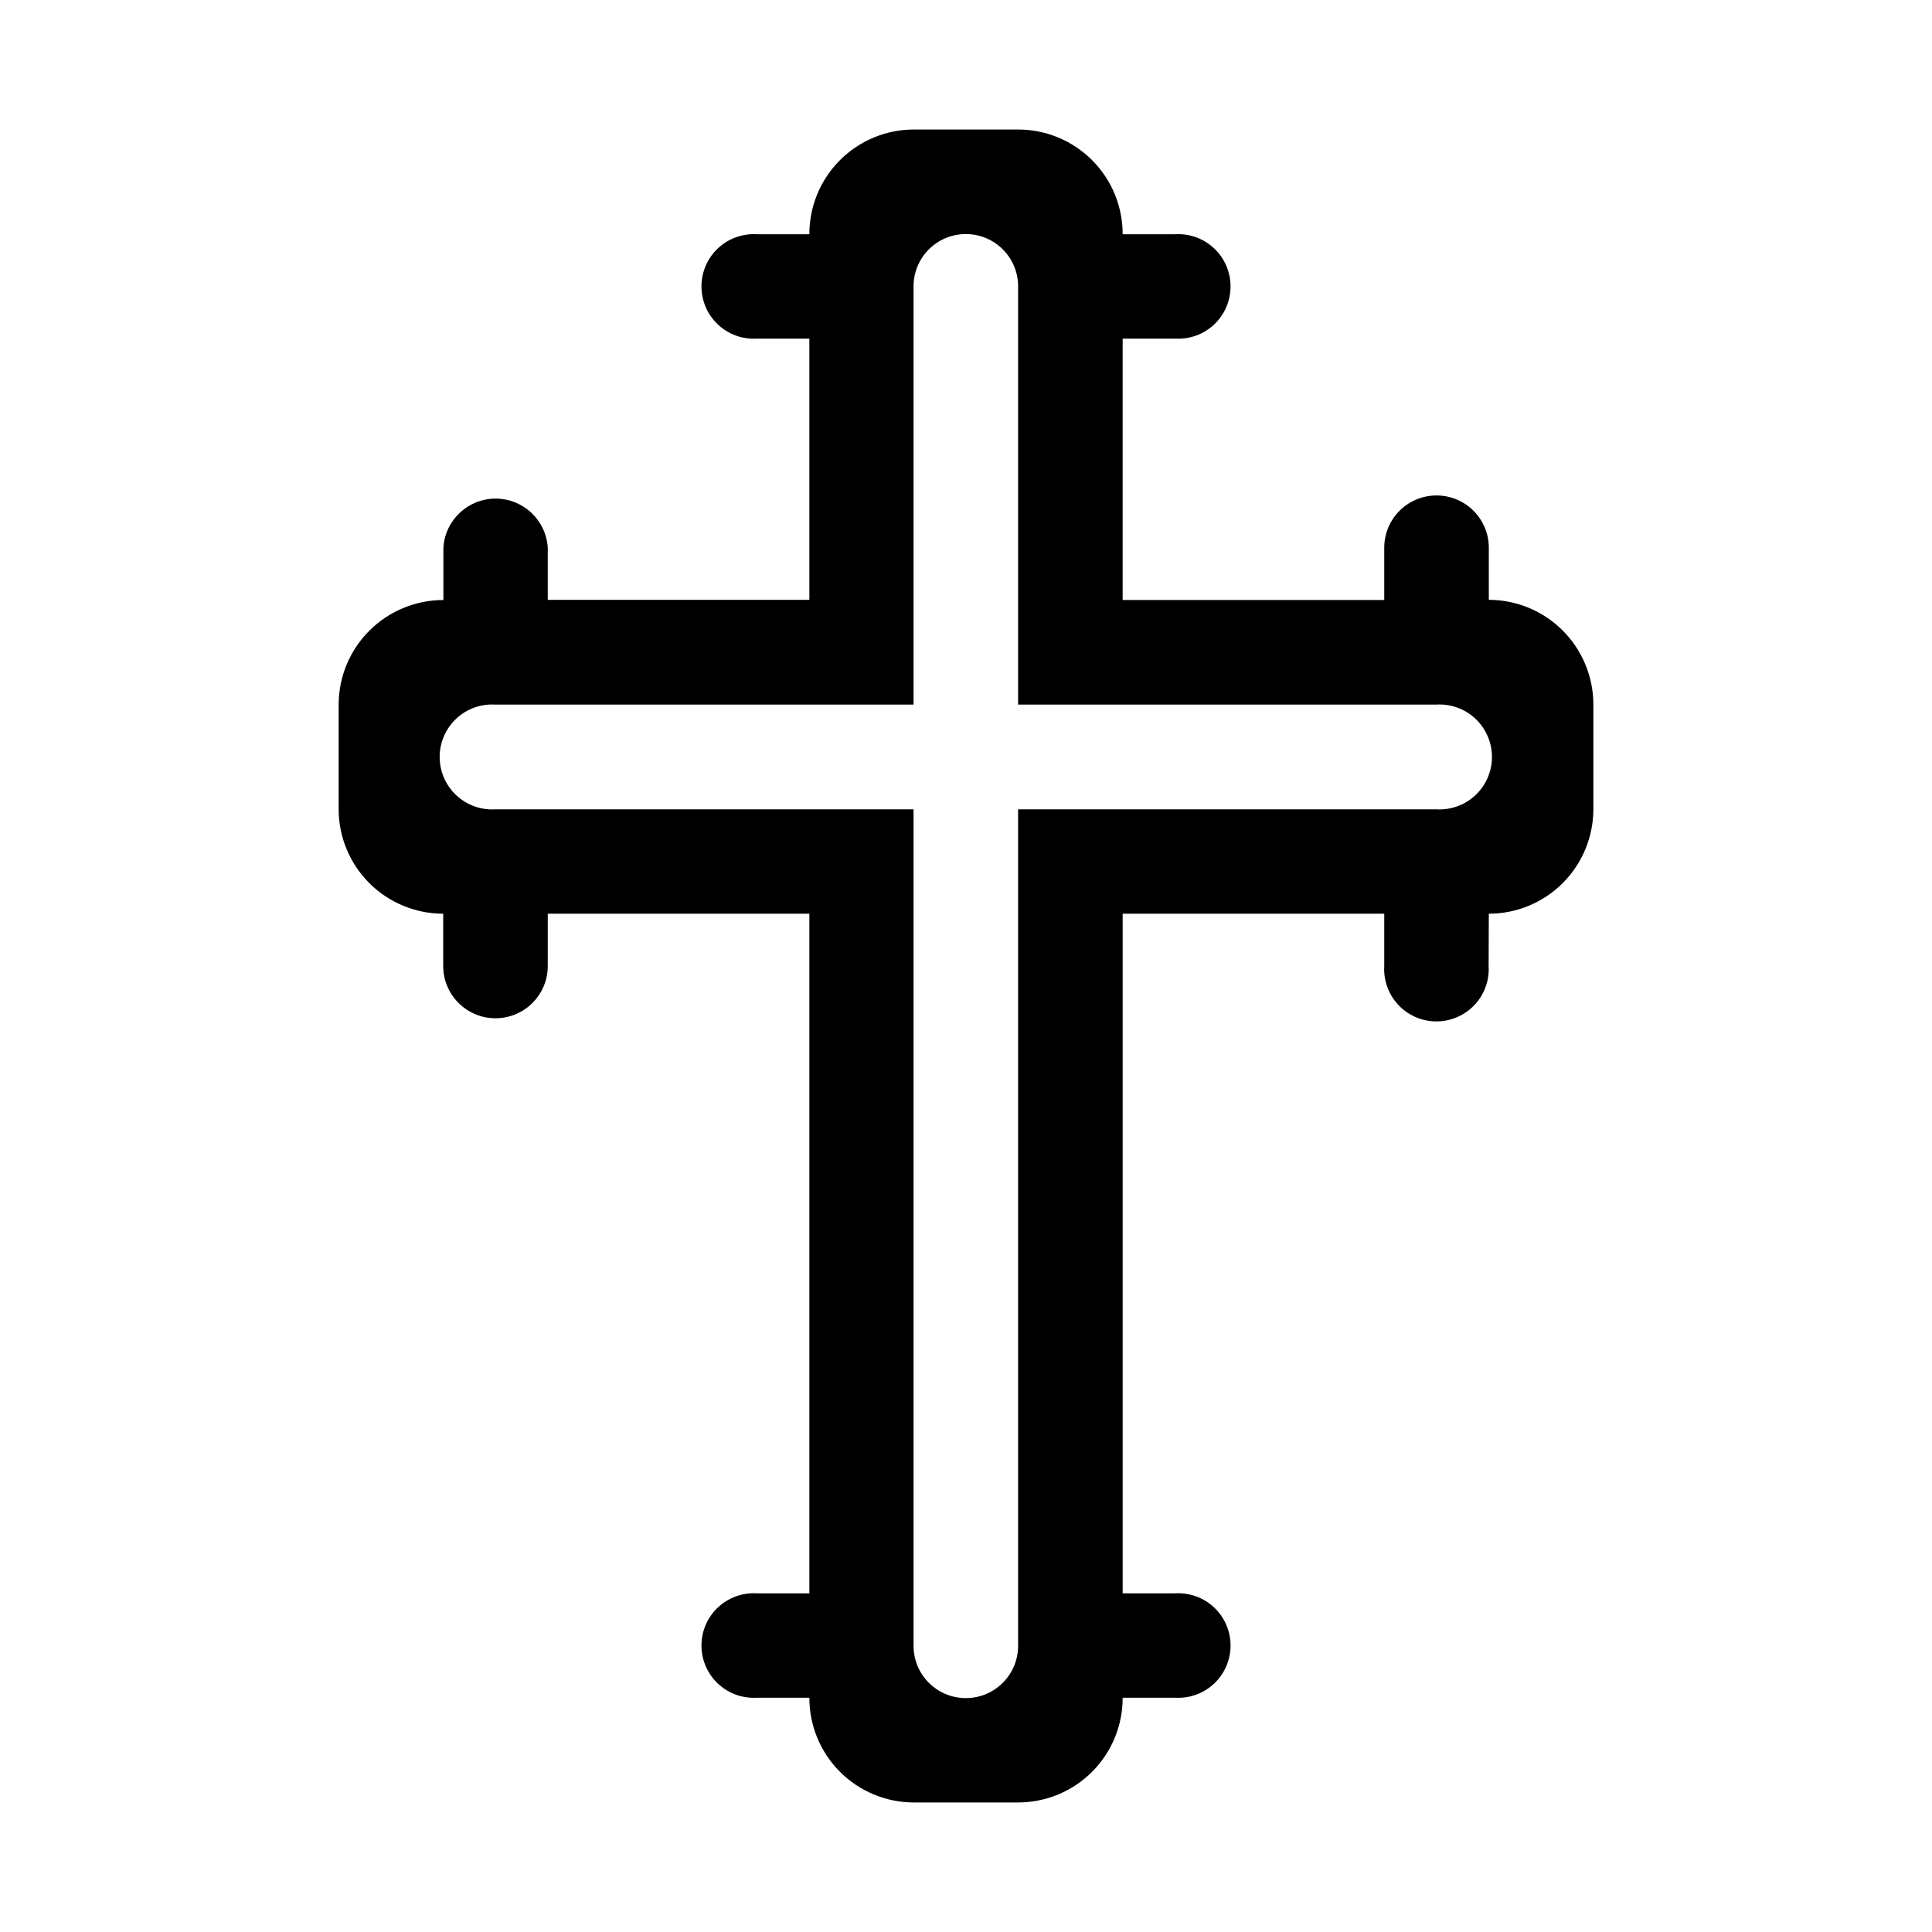
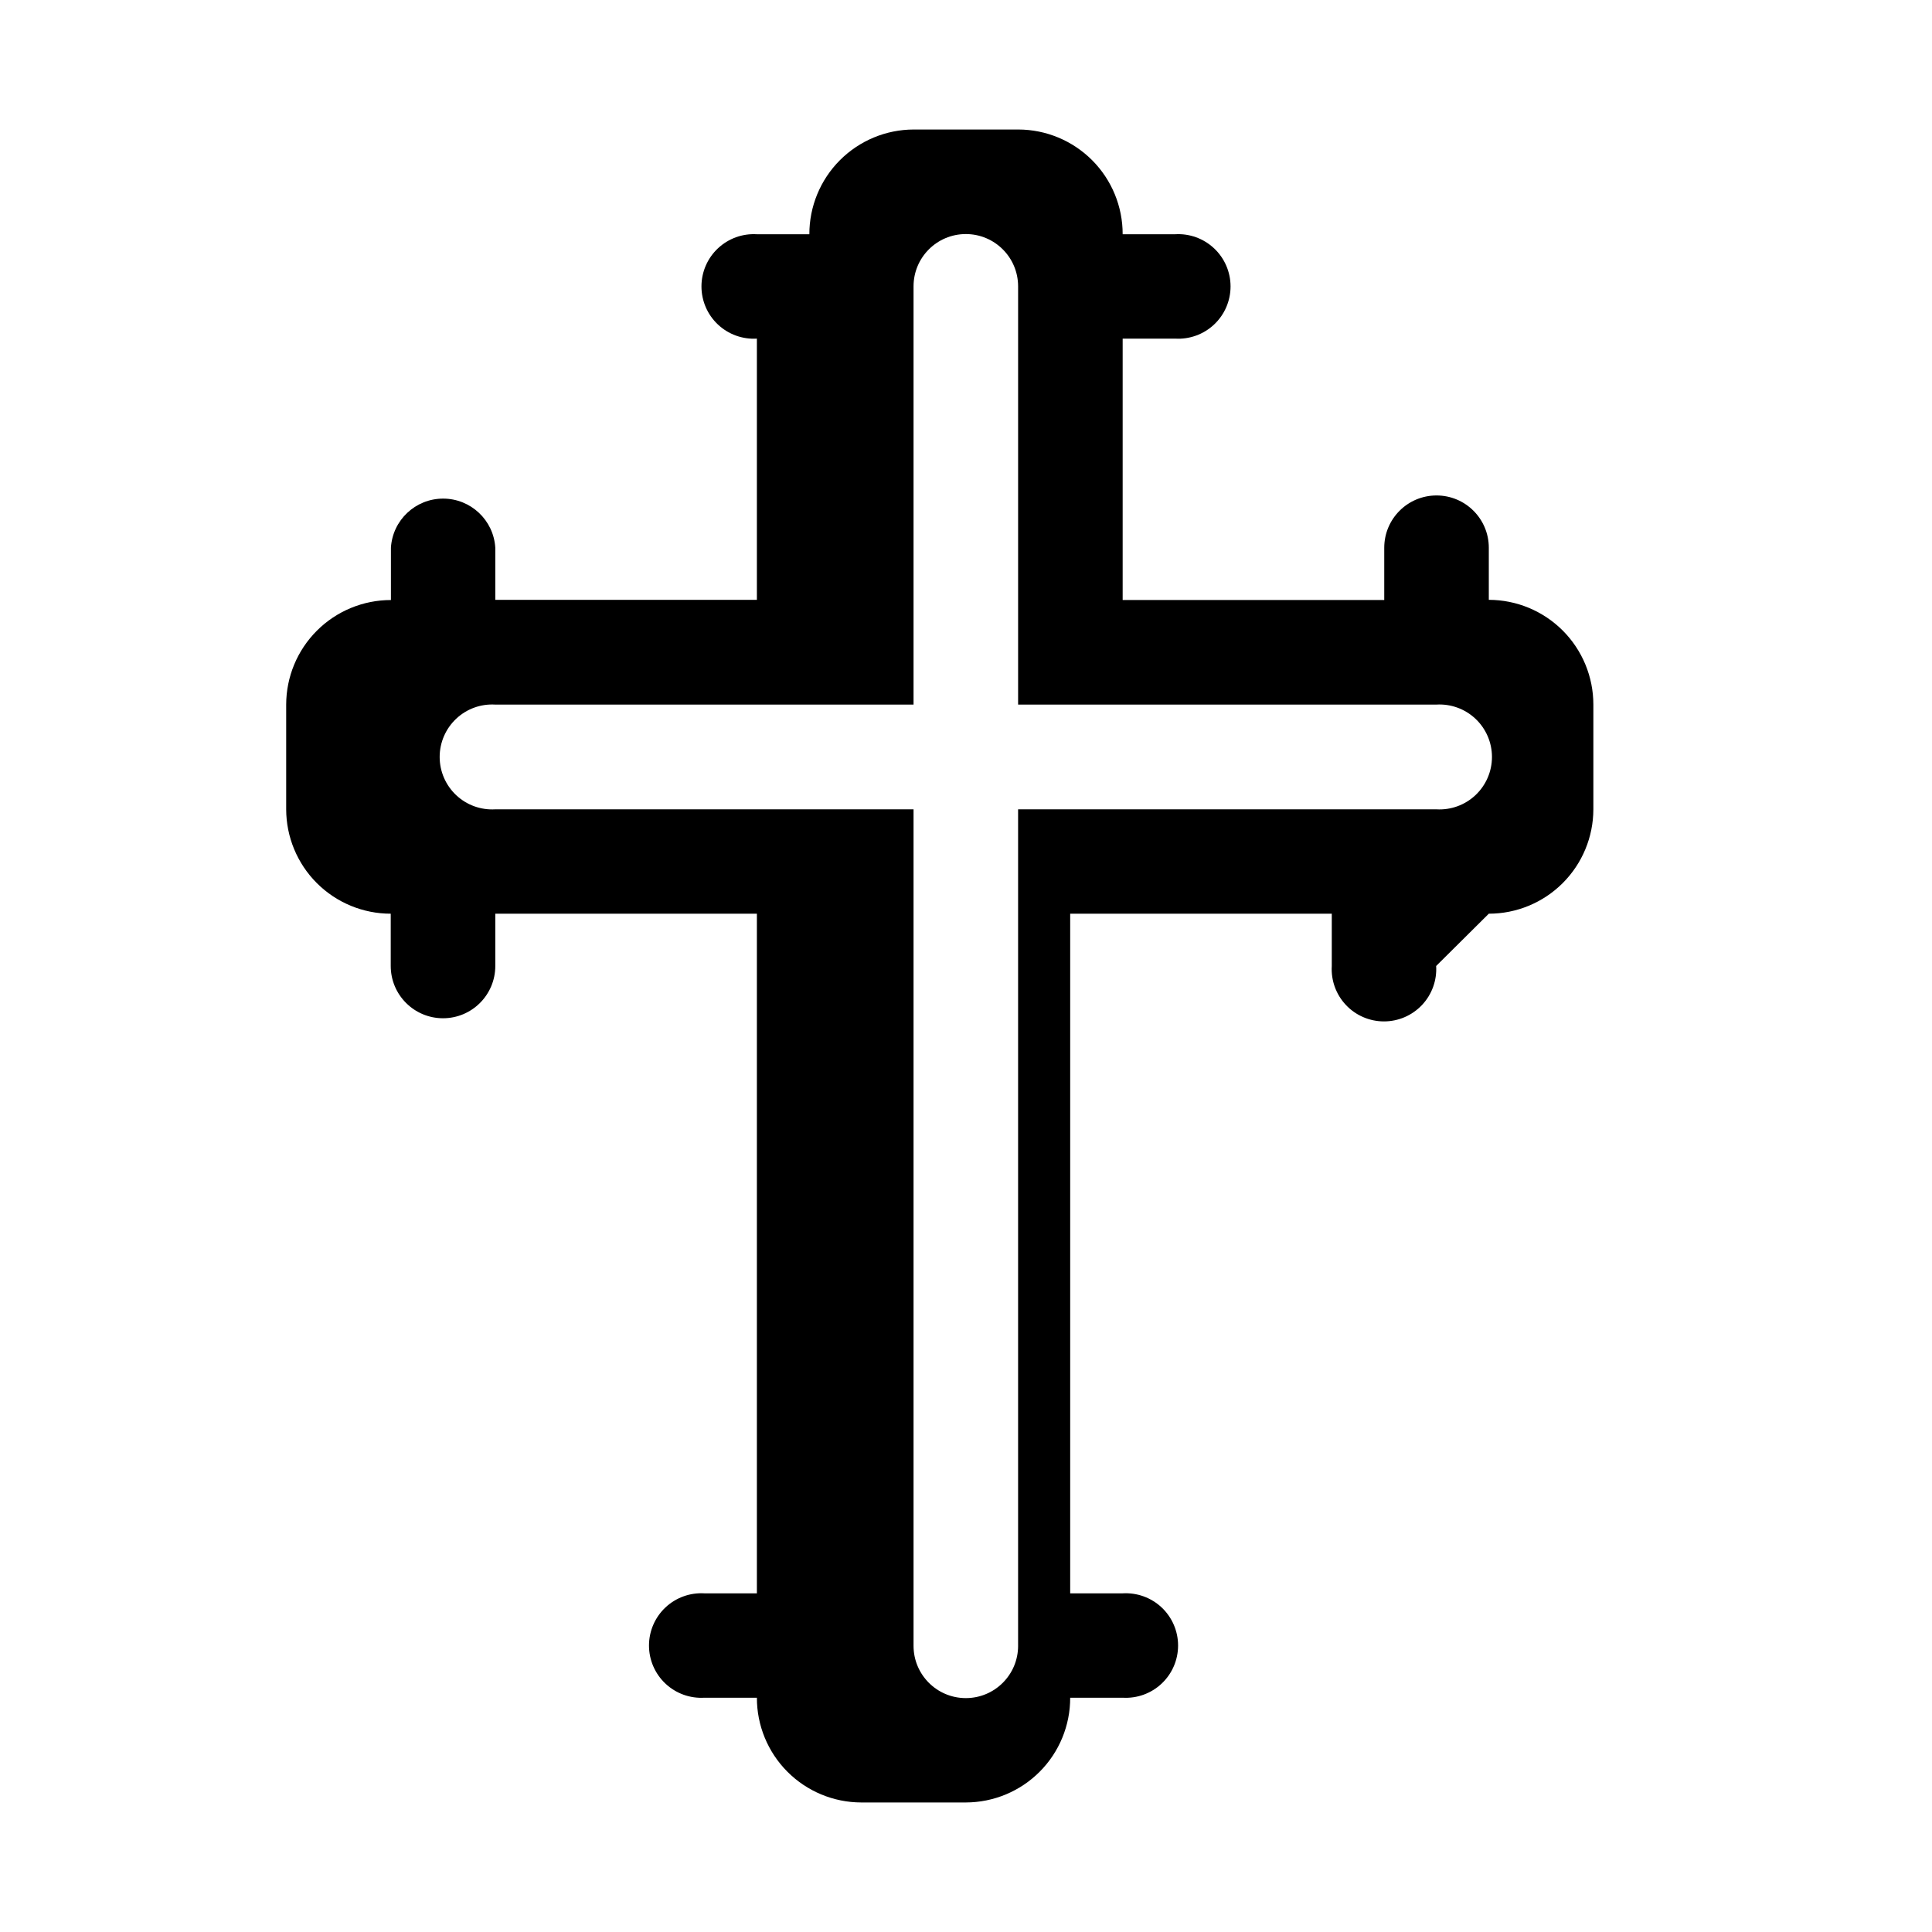
<svg xmlns="http://www.w3.org/2000/svg" fill="#000000" width="800px" height="800px" version="1.1" viewBox="144 144 512 512">
-   <path d="m538.55 386.14c7.34 0 14.379-2.914 19.574-8.098 5.195-5.188 8.121-12.223 8.133-19.562v-27.758c0-7.356-2.918-14.41-8.109-19.613-5.195-5.203-12.246-8.137-19.598-8.148v-13.805c0-7.652-6.203-13.855-13.855-13.855s-13.855 6.203-13.855 13.855v13.855h-69.324v-69.273h13.906c3.812 0.23 7.551-1.125 10.332-3.742s4.356-6.269 4.356-10.09c0-3.816-1.574-7.469-4.356-10.086-2.781-2.617-6.519-3.973-10.332-3.742h-13.906c0.016-7.348-2.891-14.402-8.078-19.609-5.188-5.203-12.23-8.137-19.582-8.148h-27.711 0.004c-7.352 0.012-14.391 2.945-19.578 8.148-5.188 5.207-8.094 12.262-8.082 19.609h-13.906c-3.812-0.23-7.551 1.125-10.332 3.742-2.781 2.617-4.356 6.269-4.356 10.086 0 3.82 1.574 7.473 4.356 10.09s6.519 3.973 10.332 3.742h13.906v69.223h-69.324v-13.805c-0.441-7.312-6.5-13.02-13.828-13.02s-13.391 5.707-13.832 13.02v13.855c-7.352 0-14.406 2.918-19.609 8.113-5.207 5.195-8.137 12.242-8.148 19.598v27.762-0.004c0.012 7.34 2.938 14.375 8.133 19.562 5.195 5.184 12.234 8.098 19.574 8.098v13.855c0 7.648 6.203 13.852 13.855 13.852 7.652 0 13.855-6.203 13.855-13.852v-13.855h69.324v180.11h-13.906c-3.812-0.227-7.551 1.125-10.332 3.742-2.781 2.621-4.356 6.269-4.356 10.09 0 3.82 1.574 7.469 4.356 10.086 2.781 2.621 6.519 3.973 10.332 3.742h13.906c-0.012 7.352 2.894 14.402 8.082 19.609 5.188 5.207 12.227 8.137 19.578 8.152h27.711-0.004c7.352-0.016 14.395-2.945 19.582-8.152 5.188-5.207 8.094-12.258 8.078-19.609h13.906c3.812 0.23 7.551-1.121 10.332-3.742 2.781-2.617 4.356-6.266 4.356-10.086 0-3.82-1.574-7.469-4.356-10.09-2.781-2.617-6.519-3.969-10.332-3.742h-13.906v-180.11h69.324v13.855c-0.23 3.812 1.125 7.551 3.742 10.332s6.269 4.356 10.09 4.356c3.816 0 7.469-1.574 10.086-4.356 2.617-2.781 3.973-6.519 3.742-10.332zm-13.906-27.66h-110.84v221.68h0.004c0 7.652-6.203 13.855-13.855 13.855-7.652 0-13.855-6.203-13.855-13.855v-221.68h-110.84c-3.824 0.23-7.578-1.129-10.367-3.754-2.789-2.629-4.375-6.293-4.375-10.125s1.586-7.496 4.375-10.125c2.789-2.629 6.543-3.988 10.367-3.754h110.84v-110.84c0-7.652 6.203-13.855 13.855-13.855 7.652 0 13.855 6.203 13.855 13.855v110.84h110.84-0.004c3.828-0.234 7.578 1.125 10.367 3.754 2.793 2.629 4.375 6.293 4.375 10.125s-1.582 7.496-4.375 10.125c-2.789 2.625-6.539 3.984-10.367 3.754z" />
+   <path d="m538.55 386.14c7.34 0 14.379-2.914 19.574-8.098 5.195-5.188 8.121-12.223 8.133-19.562v-27.758c0-7.356-2.918-14.41-8.109-19.613-5.195-5.203-12.246-8.137-19.598-8.148v-13.805c0-7.652-6.203-13.855-13.855-13.855s-13.855 6.203-13.855 13.855v13.855h-69.324v-69.273h13.906c3.812 0.23 7.551-1.125 10.332-3.742s4.356-6.269 4.356-10.09c0-3.816-1.574-7.469-4.356-10.086-2.781-2.617-6.519-3.973-10.332-3.742h-13.906c0.016-7.348-2.891-14.402-8.078-19.609-5.188-5.203-12.23-8.137-19.582-8.148h-27.711 0.004c-7.352 0.012-14.391 2.945-19.578 8.148-5.188 5.207-8.094 12.262-8.082 19.609h-13.906c-3.812-0.23-7.551 1.125-10.332 3.742-2.781 2.617-4.356 6.269-4.356 10.086 0 3.82 1.574 7.473 4.356 10.09s6.519 3.973 10.332 3.742v69.223h-69.324v-13.805c-0.441-7.312-6.5-13.02-13.828-13.02s-13.391 5.707-13.832 13.02v13.855c-7.352 0-14.406 2.918-19.609 8.113-5.207 5.195-8.137 12.242-8.148 19.598v27.762-0.004c0.012 7.34 2.938 14.375 8.133 19.562 5.195 5.184 12.234 8.098 19.574 8.098v13.855c0 7.648 6.203 13.852 13.855 13.852 7.652 0 13.855-6.203 13.855-13.852v-13.855h69.324v180.11h-13.906c-3.812-0.227-7.551 1.125-10.332 3.742-2.781 2.621-4.356 6.269-4.356 10.09 0 3.82 1.574 7.469 4.356 10.086 2.781 2.621 6.519 3.973 10.332 3.742h13.906c-0.012 7.352 2.894 14.402 8.082 19.609 5.188 5.207 12.227 8.137 19.578 8.152h27.711-0.004c7.352-0.016 14.395-2.945 19.582-8.152 5.188-5.207 8.094-12.258 8.078-19.609h13.906c3.812 0.23 7.551-1.121 10.332-3.742 2.781-2.617 4.356-6.266 4.356-10.086 0-3.82-1.574-7.469-4.356-10.09-2.781-2.617-6.519-3.969-10.332-3.742h-13.906v-180.11h69.324v13.855c-0.23 3.812 1.125 7.551 3.742 10.332s6.269 4.356 10.09 4.356c3.816 0 7.469-1.574 10.086-4.356 2.617-2.781 3.973-6.519 3.742-10.332zm-13.906-27.66h-110.84v221.68h0.004c0 7.652-6.203 13.855-13.855 13.855-7.652 0-13.855-6.203-13.855-13.855v-221.68h-110.84c-3.824 0.23-7.578-1.129-10.367-3.754-2.789-2.629-4.375-6.293-4.375-10.125s1.586-7.496 4.375-10.125c2.789-2.629 6.543-3.988 10.367-3.754h110.84v-110.84c0-7.652 6.203-13.855 13.855-13.855 7.652 0 13.855 6.203 13.855 13.855v110.84h110.84-0.004c3.828-0.234 7.578 1.125 10.367 3.754 2.793 2.629 4.375 6.293 4.375 10.125s-1.582 7.496-4.375 10.125c-2.789 2.625-6.539 3.984-10.367 3.754z" />
</svg>